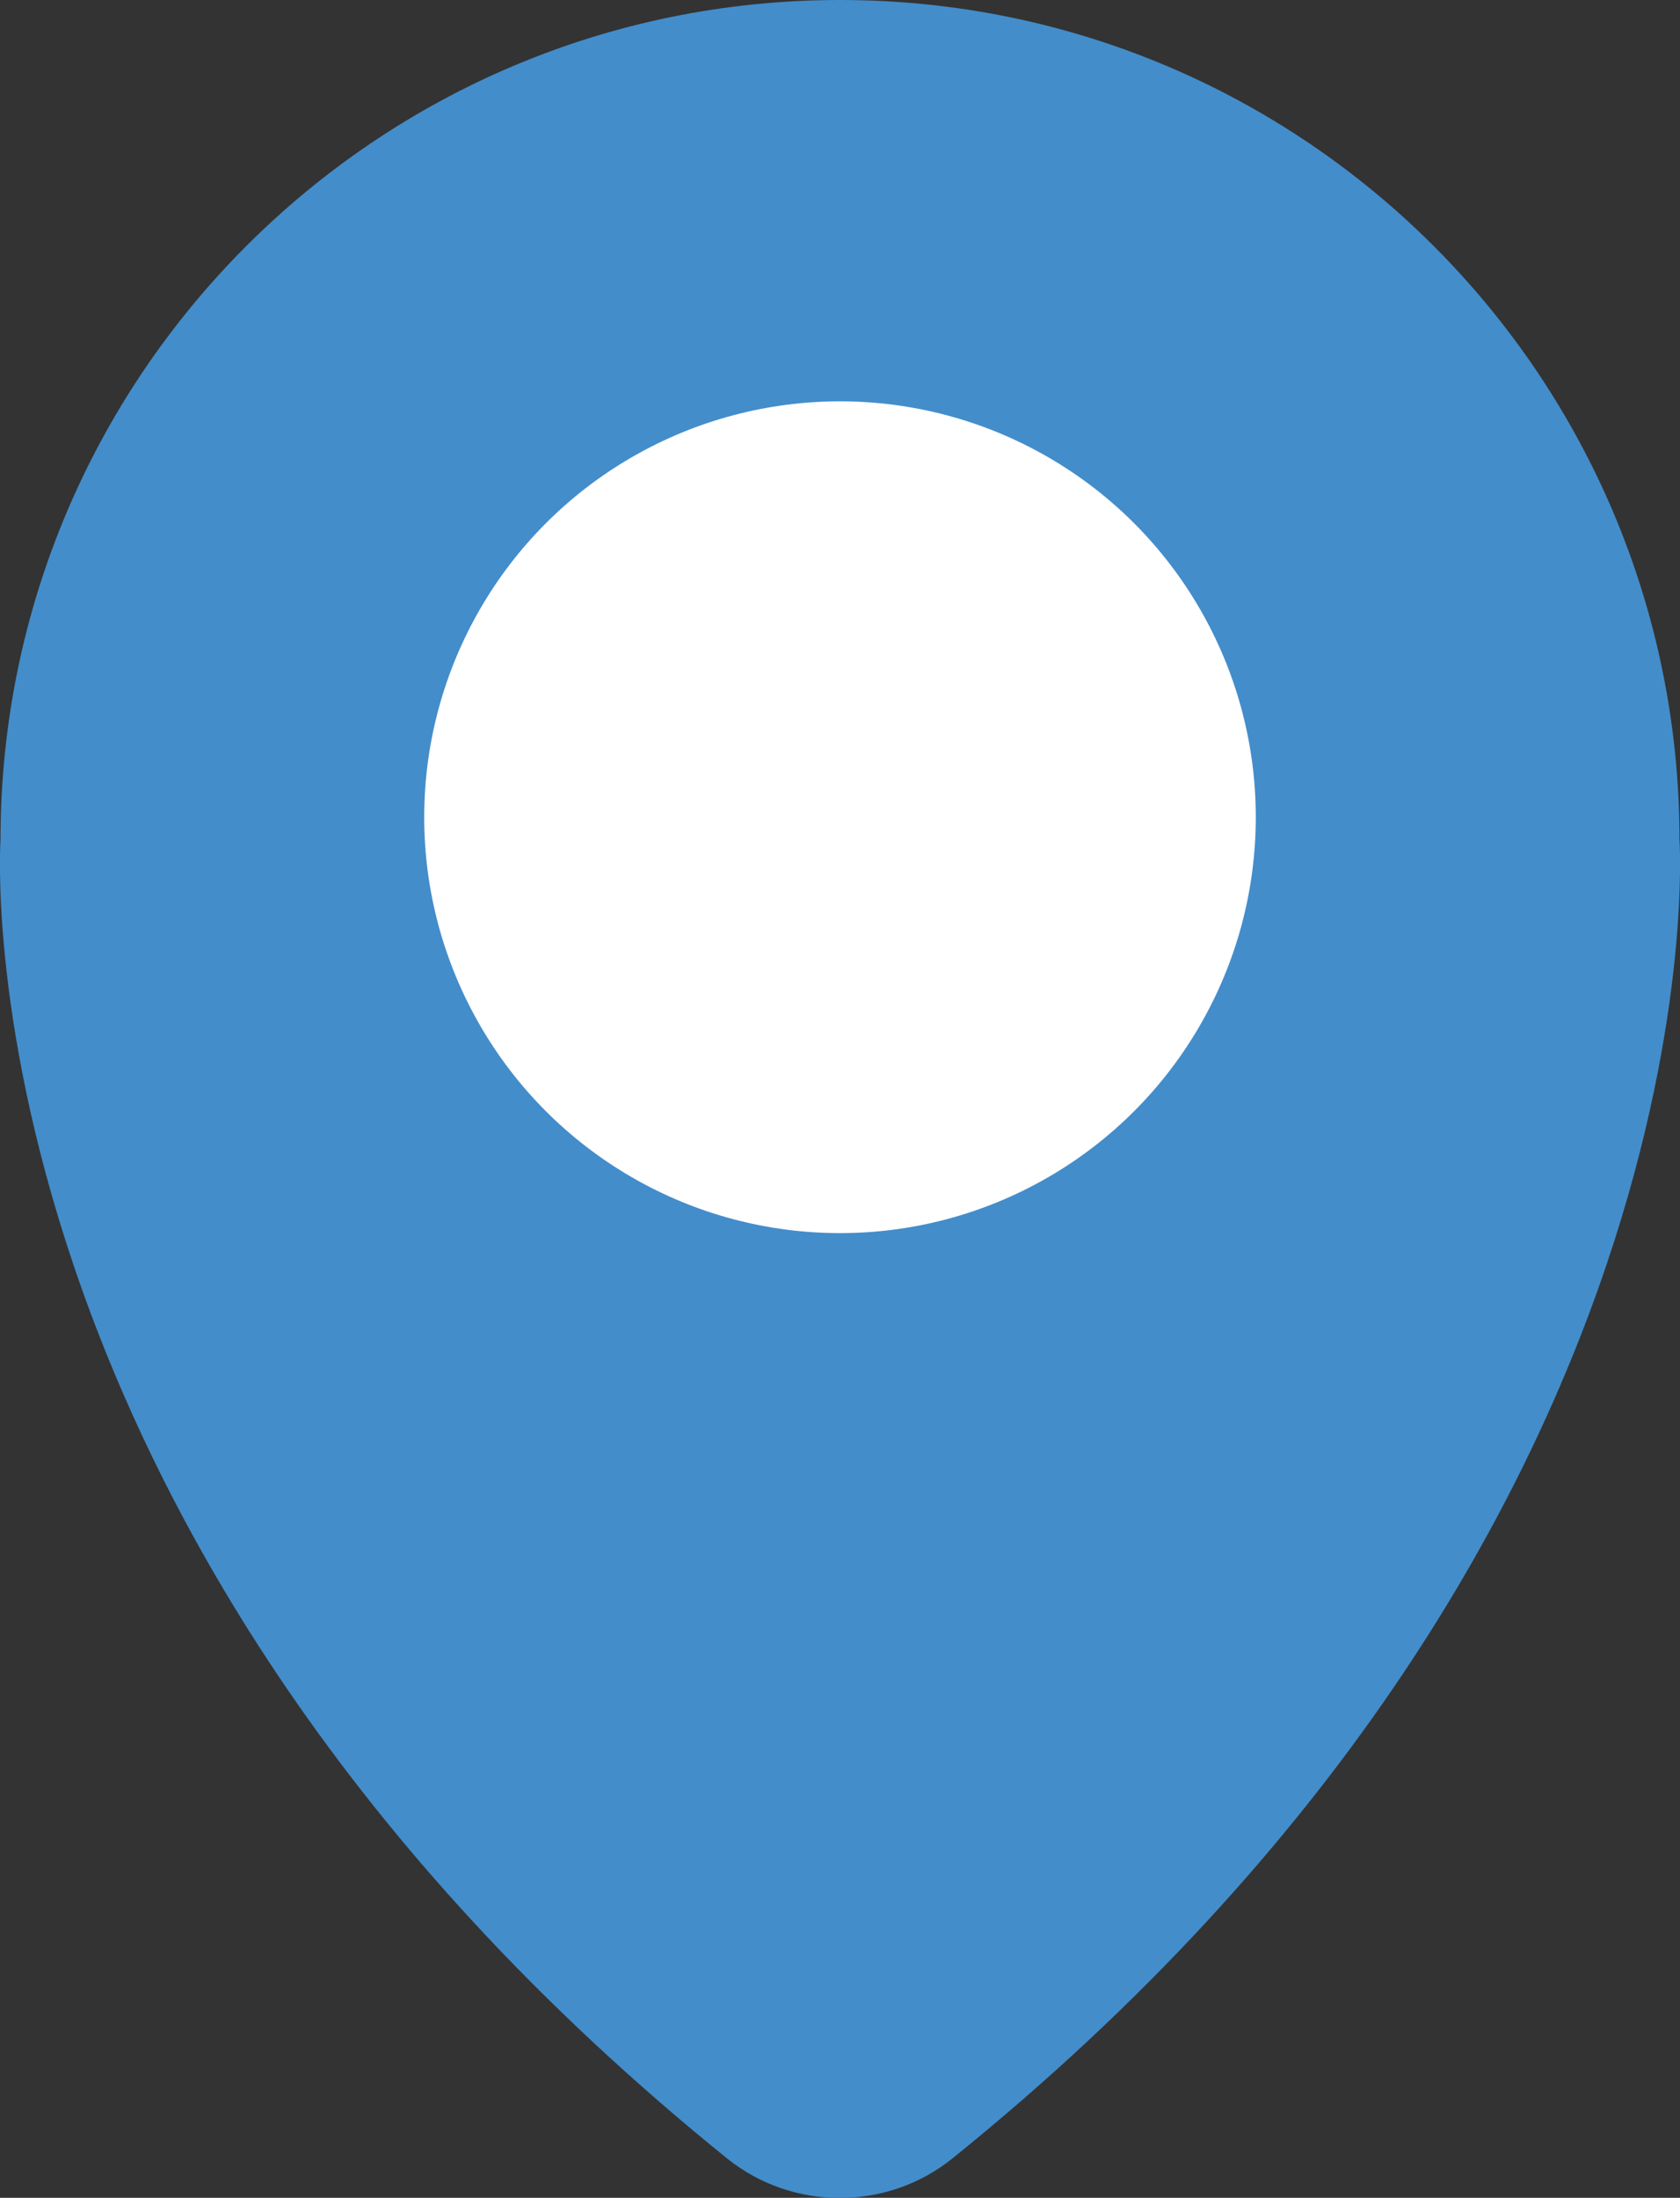
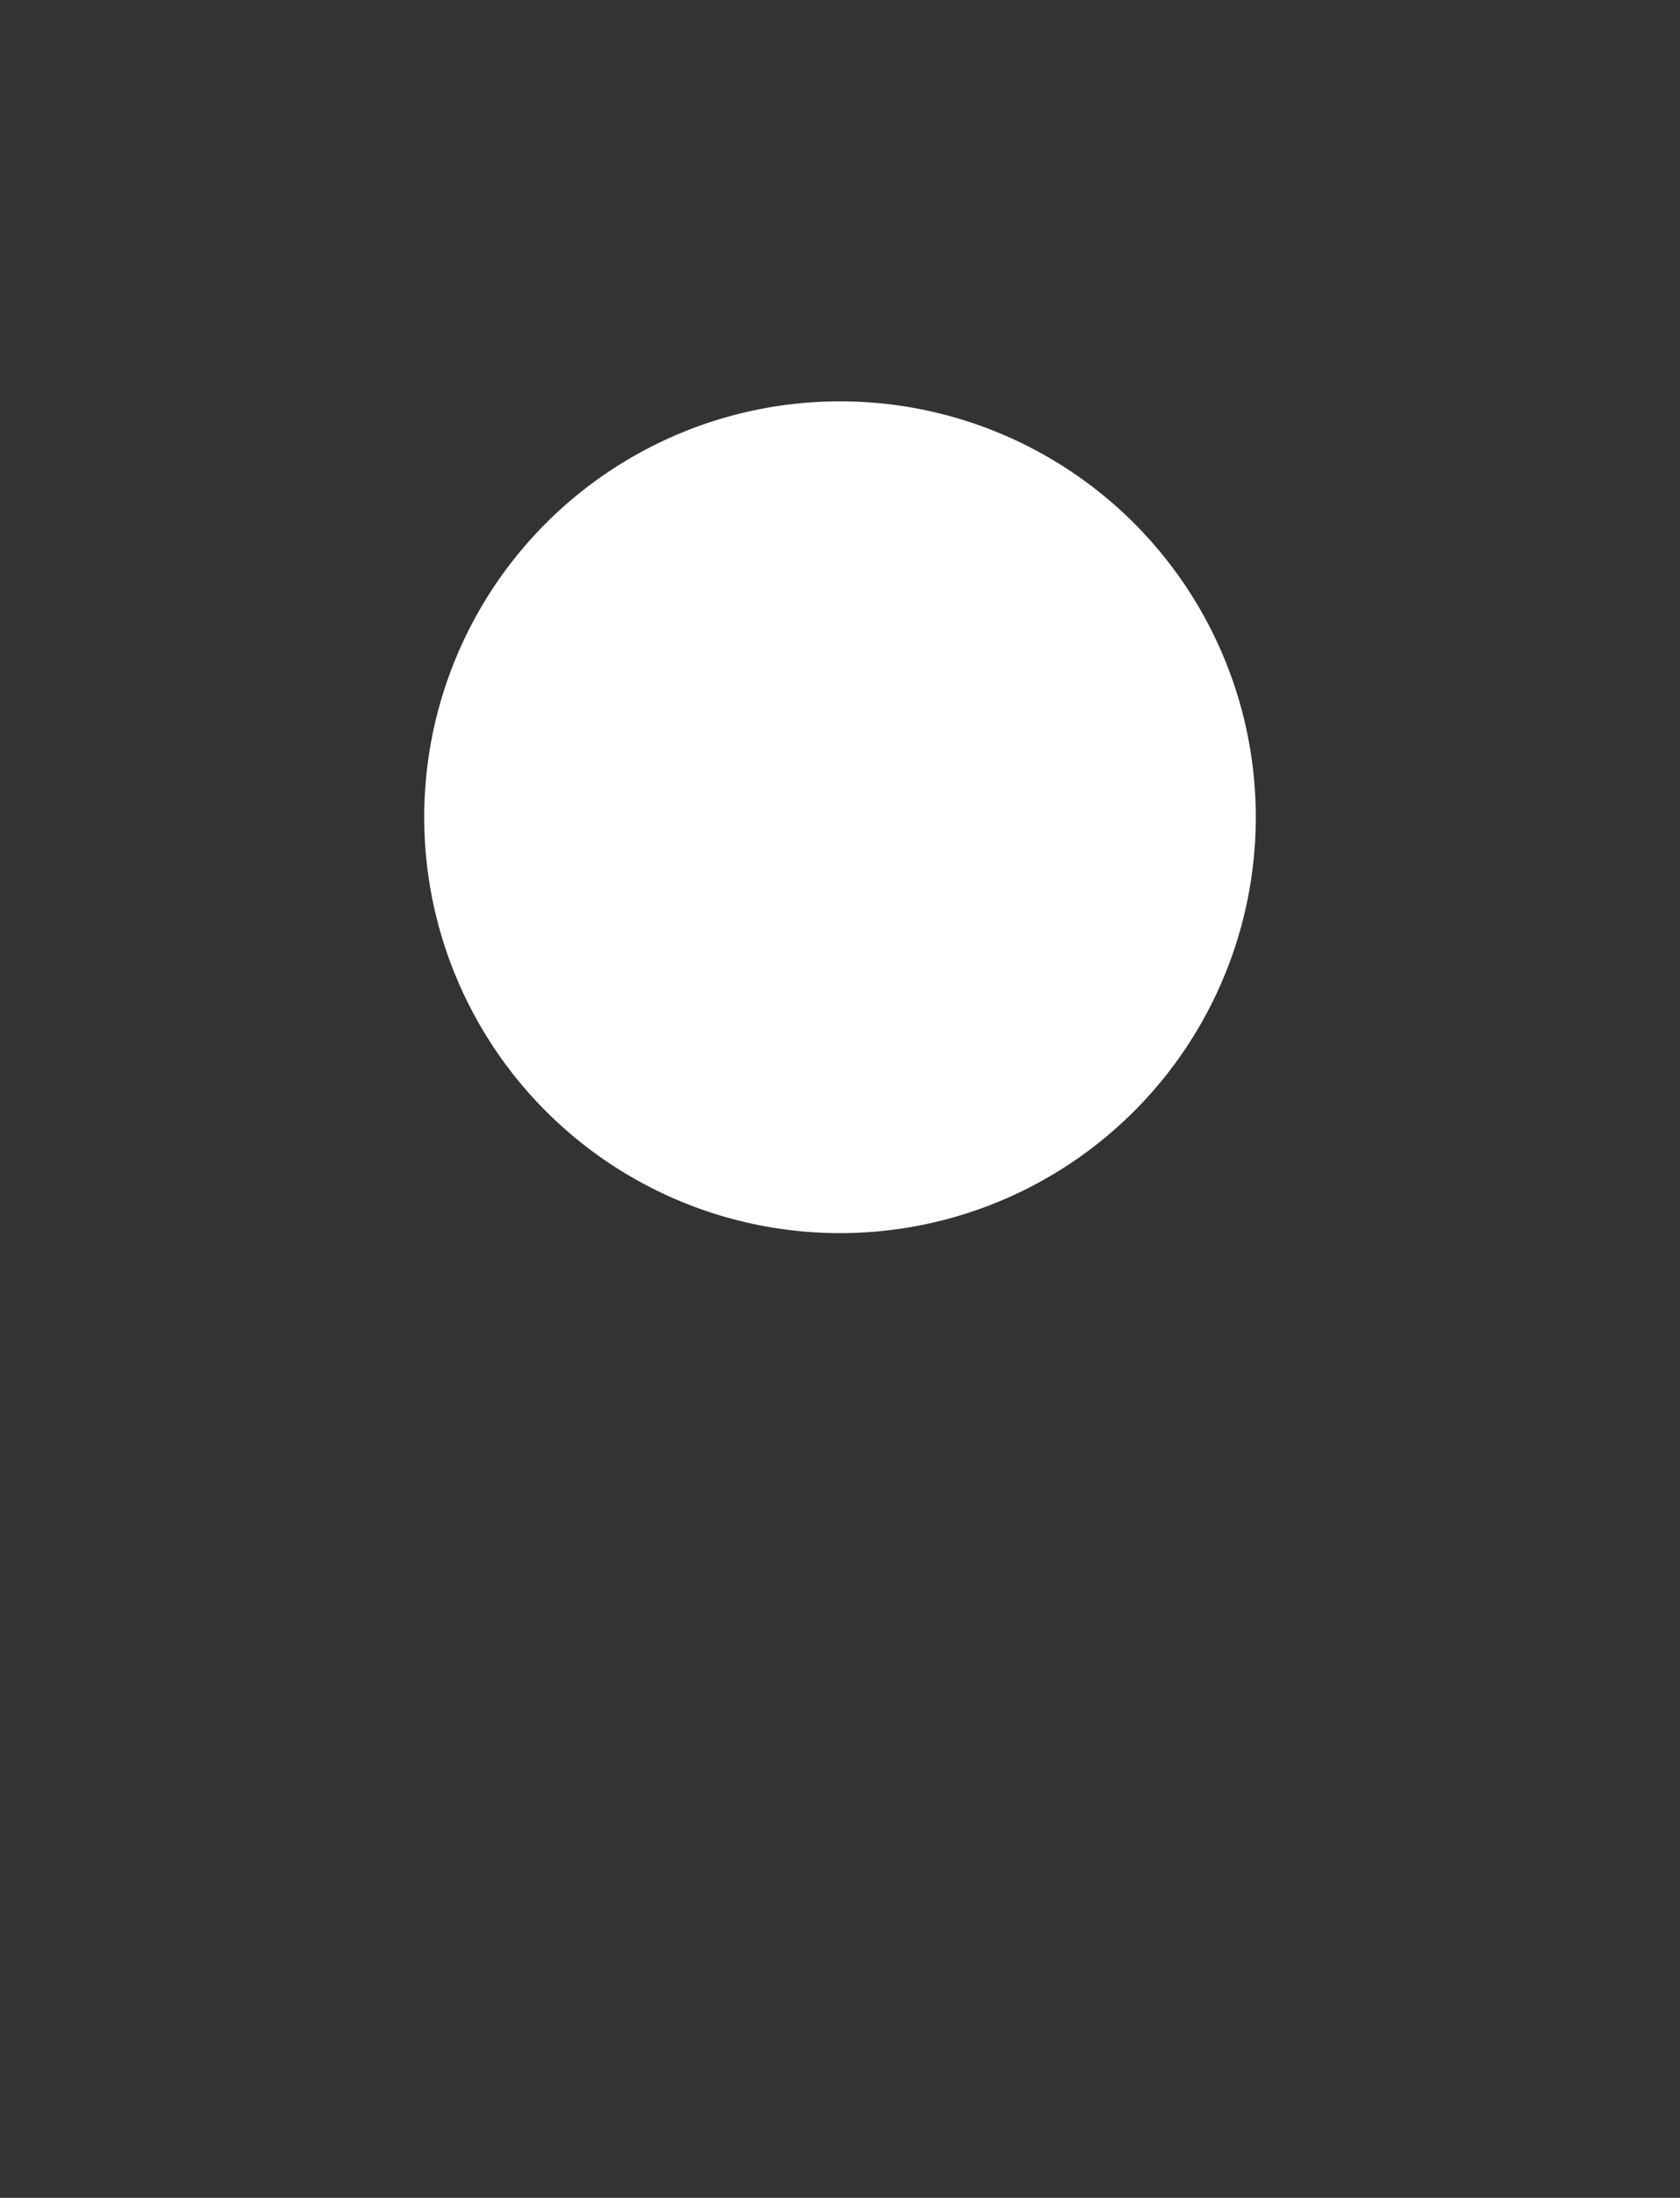
<svg xmlns="http://www.w3.org/2000/svg" version="1.1" id="Layer_1" x="0px" y="0px" style="enable-background:new 0 0 400 400;" xml:space="preserve" viewBox="176.2 194.85 32.9 43.03">
  <rect x="176.2" y="194.85" width="32.9" height="43.03" fill="#333333" stroke="none" />
  <style type="text/css">
	.st0{fill:#2E7CC0;}
	.st1{fill:#3BAF95;}
	.st2{fill:#FFFFFF;}
	.st3{fill-rule:evenodd;clip-rule:evenodd;fill:#FFFFFF;}
	.st4{fill:#438DCB;}
	.st5{opacity:0.2;}
	.st6{fill:#232323;}
	.st7{opacity:0.81;fill:url(#SVGID_1_);}
	.st8{fill:none;stroke:#438DCB;stroke-linecap:round;stroke-linejoin:round;stroke-miterlimit:10;}
	.st9{fill:#438DCB;stroke:#438DCB;stroke-miterlimit:10;}
	.st10{fill:#FFFFFF;stroke:#438DCB;stroke-linecap:round;stroke-linejoin:round;stroke-miterlimit:10;}
	.st11{fill:none;stroke:#438DCB;stroke-width:1.5;stroke-linecap:round;stroke-miterlimit:10;}
	.st12{fill:#FFFFFF;stroke:#FFFFFF;stroke-width:0.385;stroke-linecap:round;stroke-linejoin:round;stroke-miterlimit:10;}
</style>
  <g>
-     <path class="st4" d="M209.09,211.29c0-9.08-7.36-16.44-16.44-16.44c-9.08,0-16.44,7.36-16.44,16.44c0,0-0.94,13.57,14.23,25.82   c1.28,1.03,3.13,1.03,4.41,0C210.03,224.86,209.09,211.29,209.09,211.29z" />
    <circle class="st12" cx="192.65" cy="210.85" r="7.95" />
  </g>
</svg>